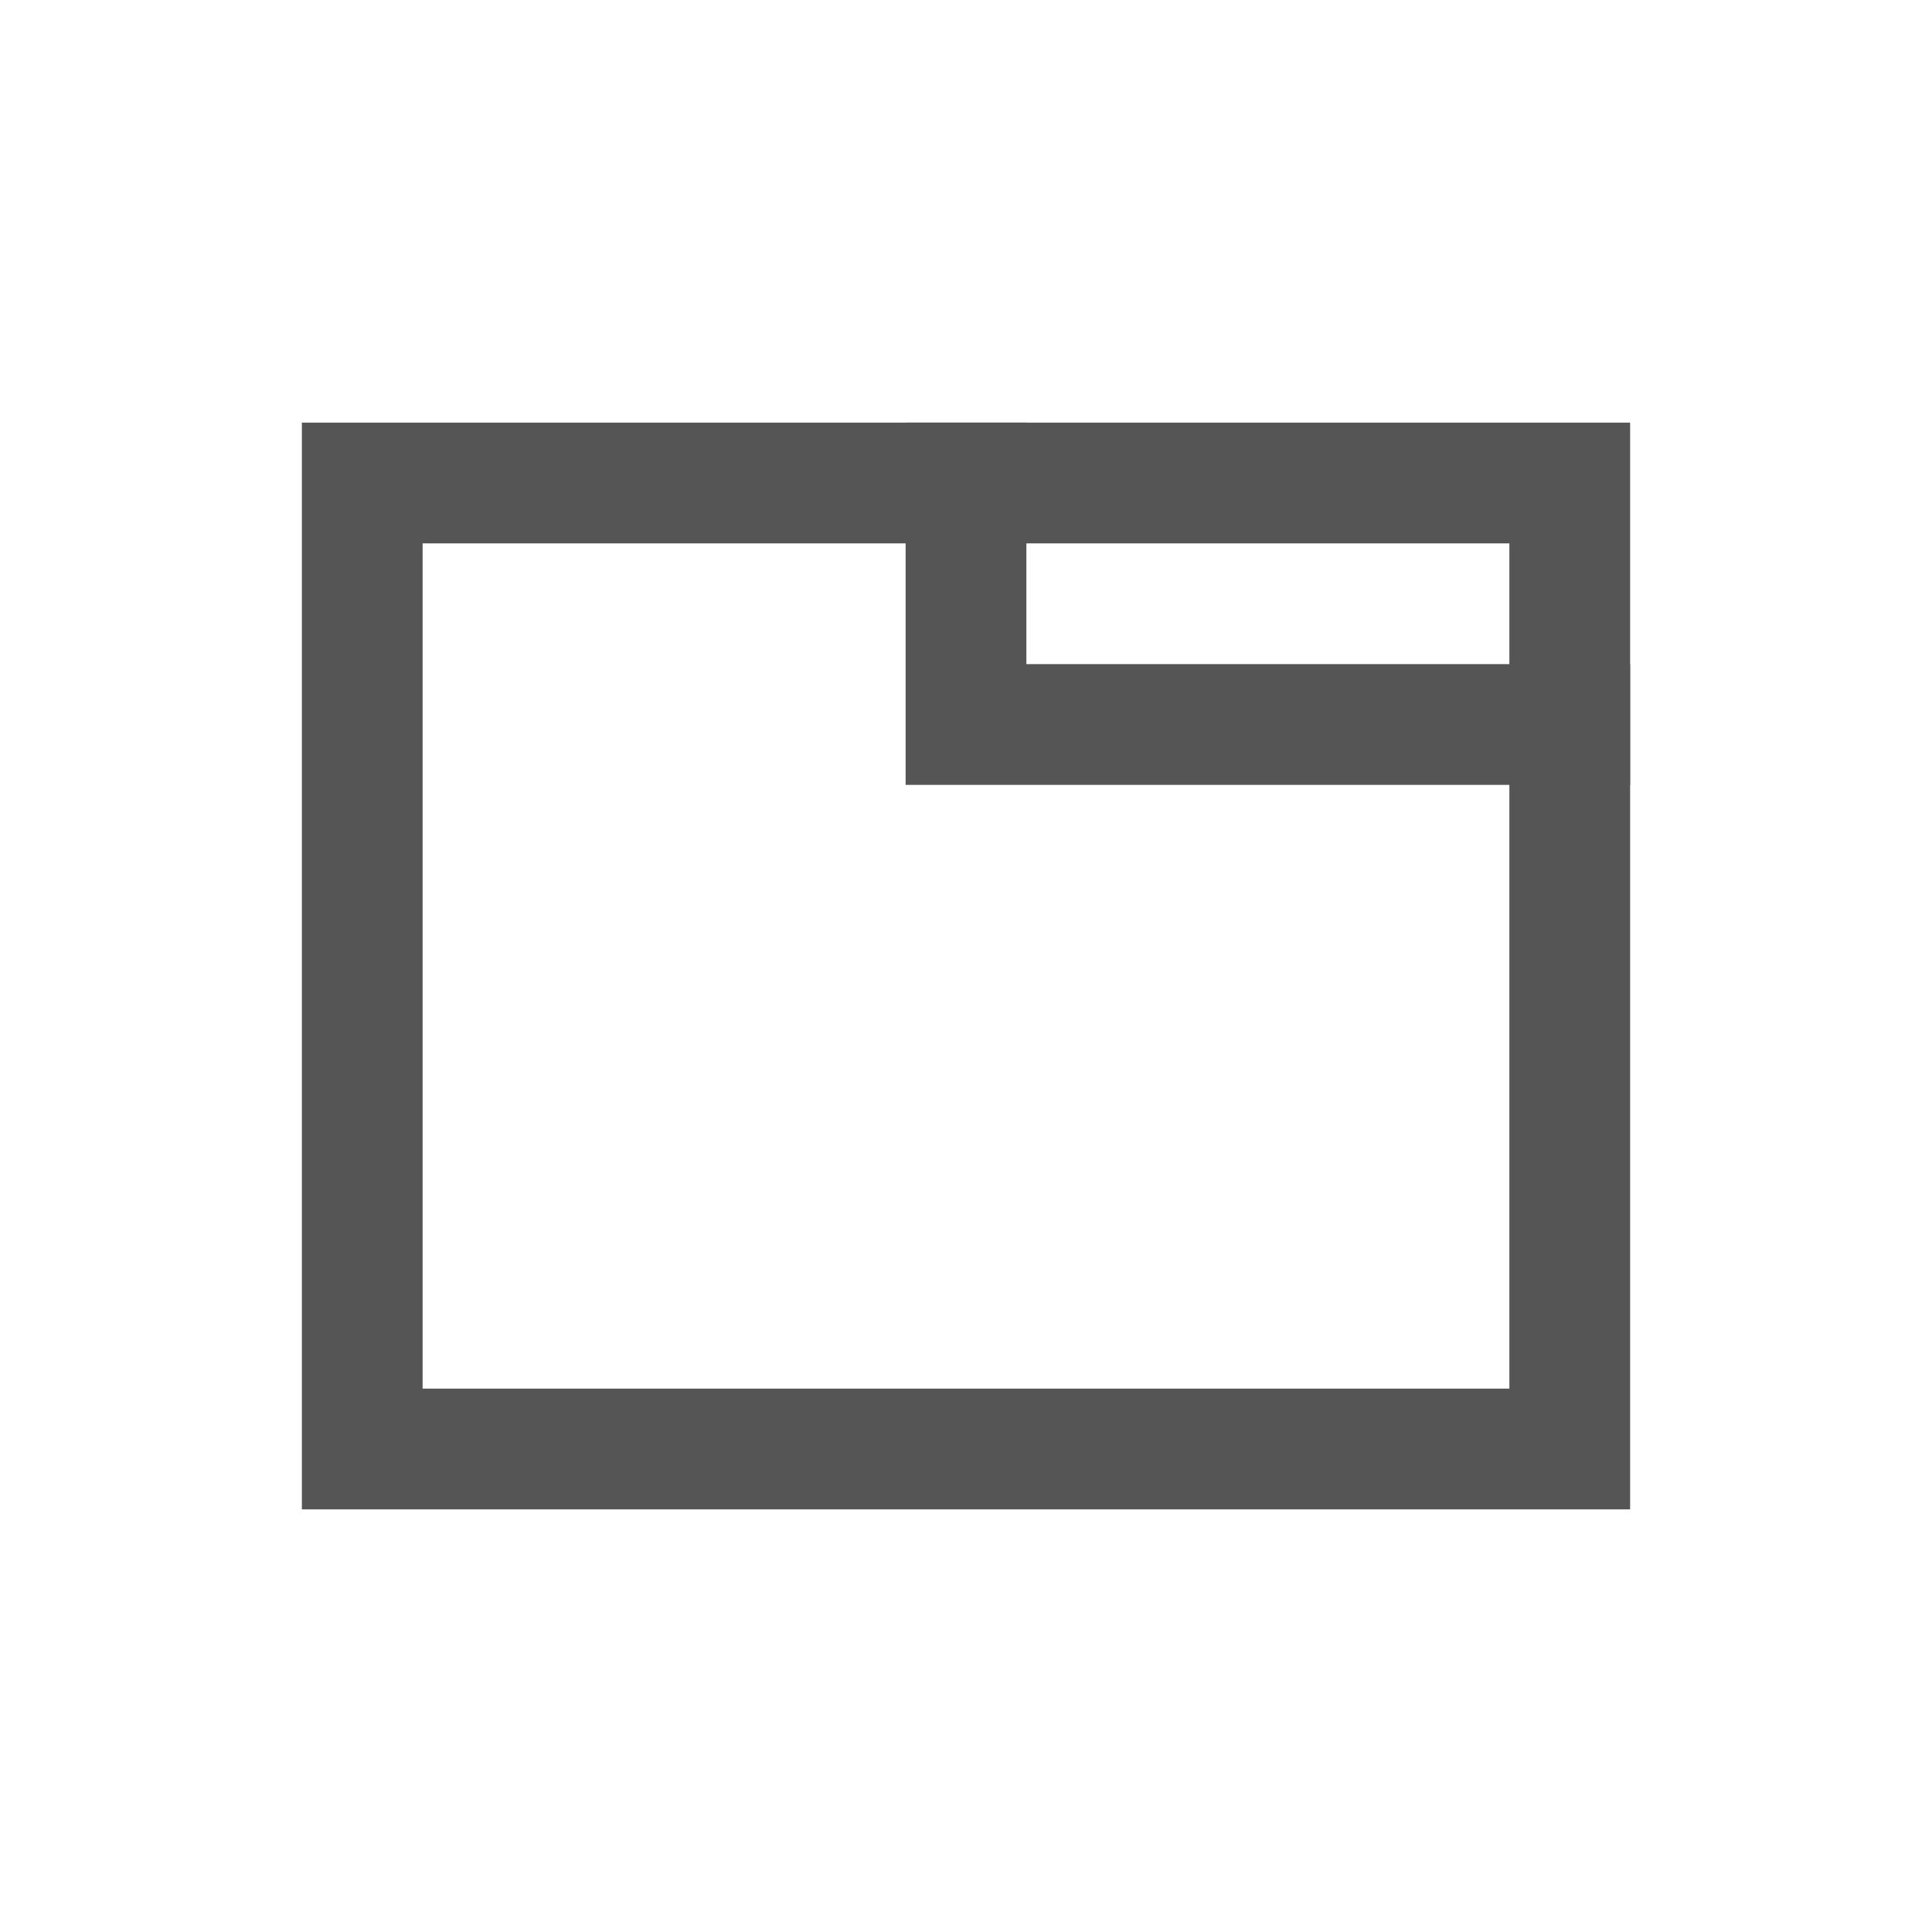
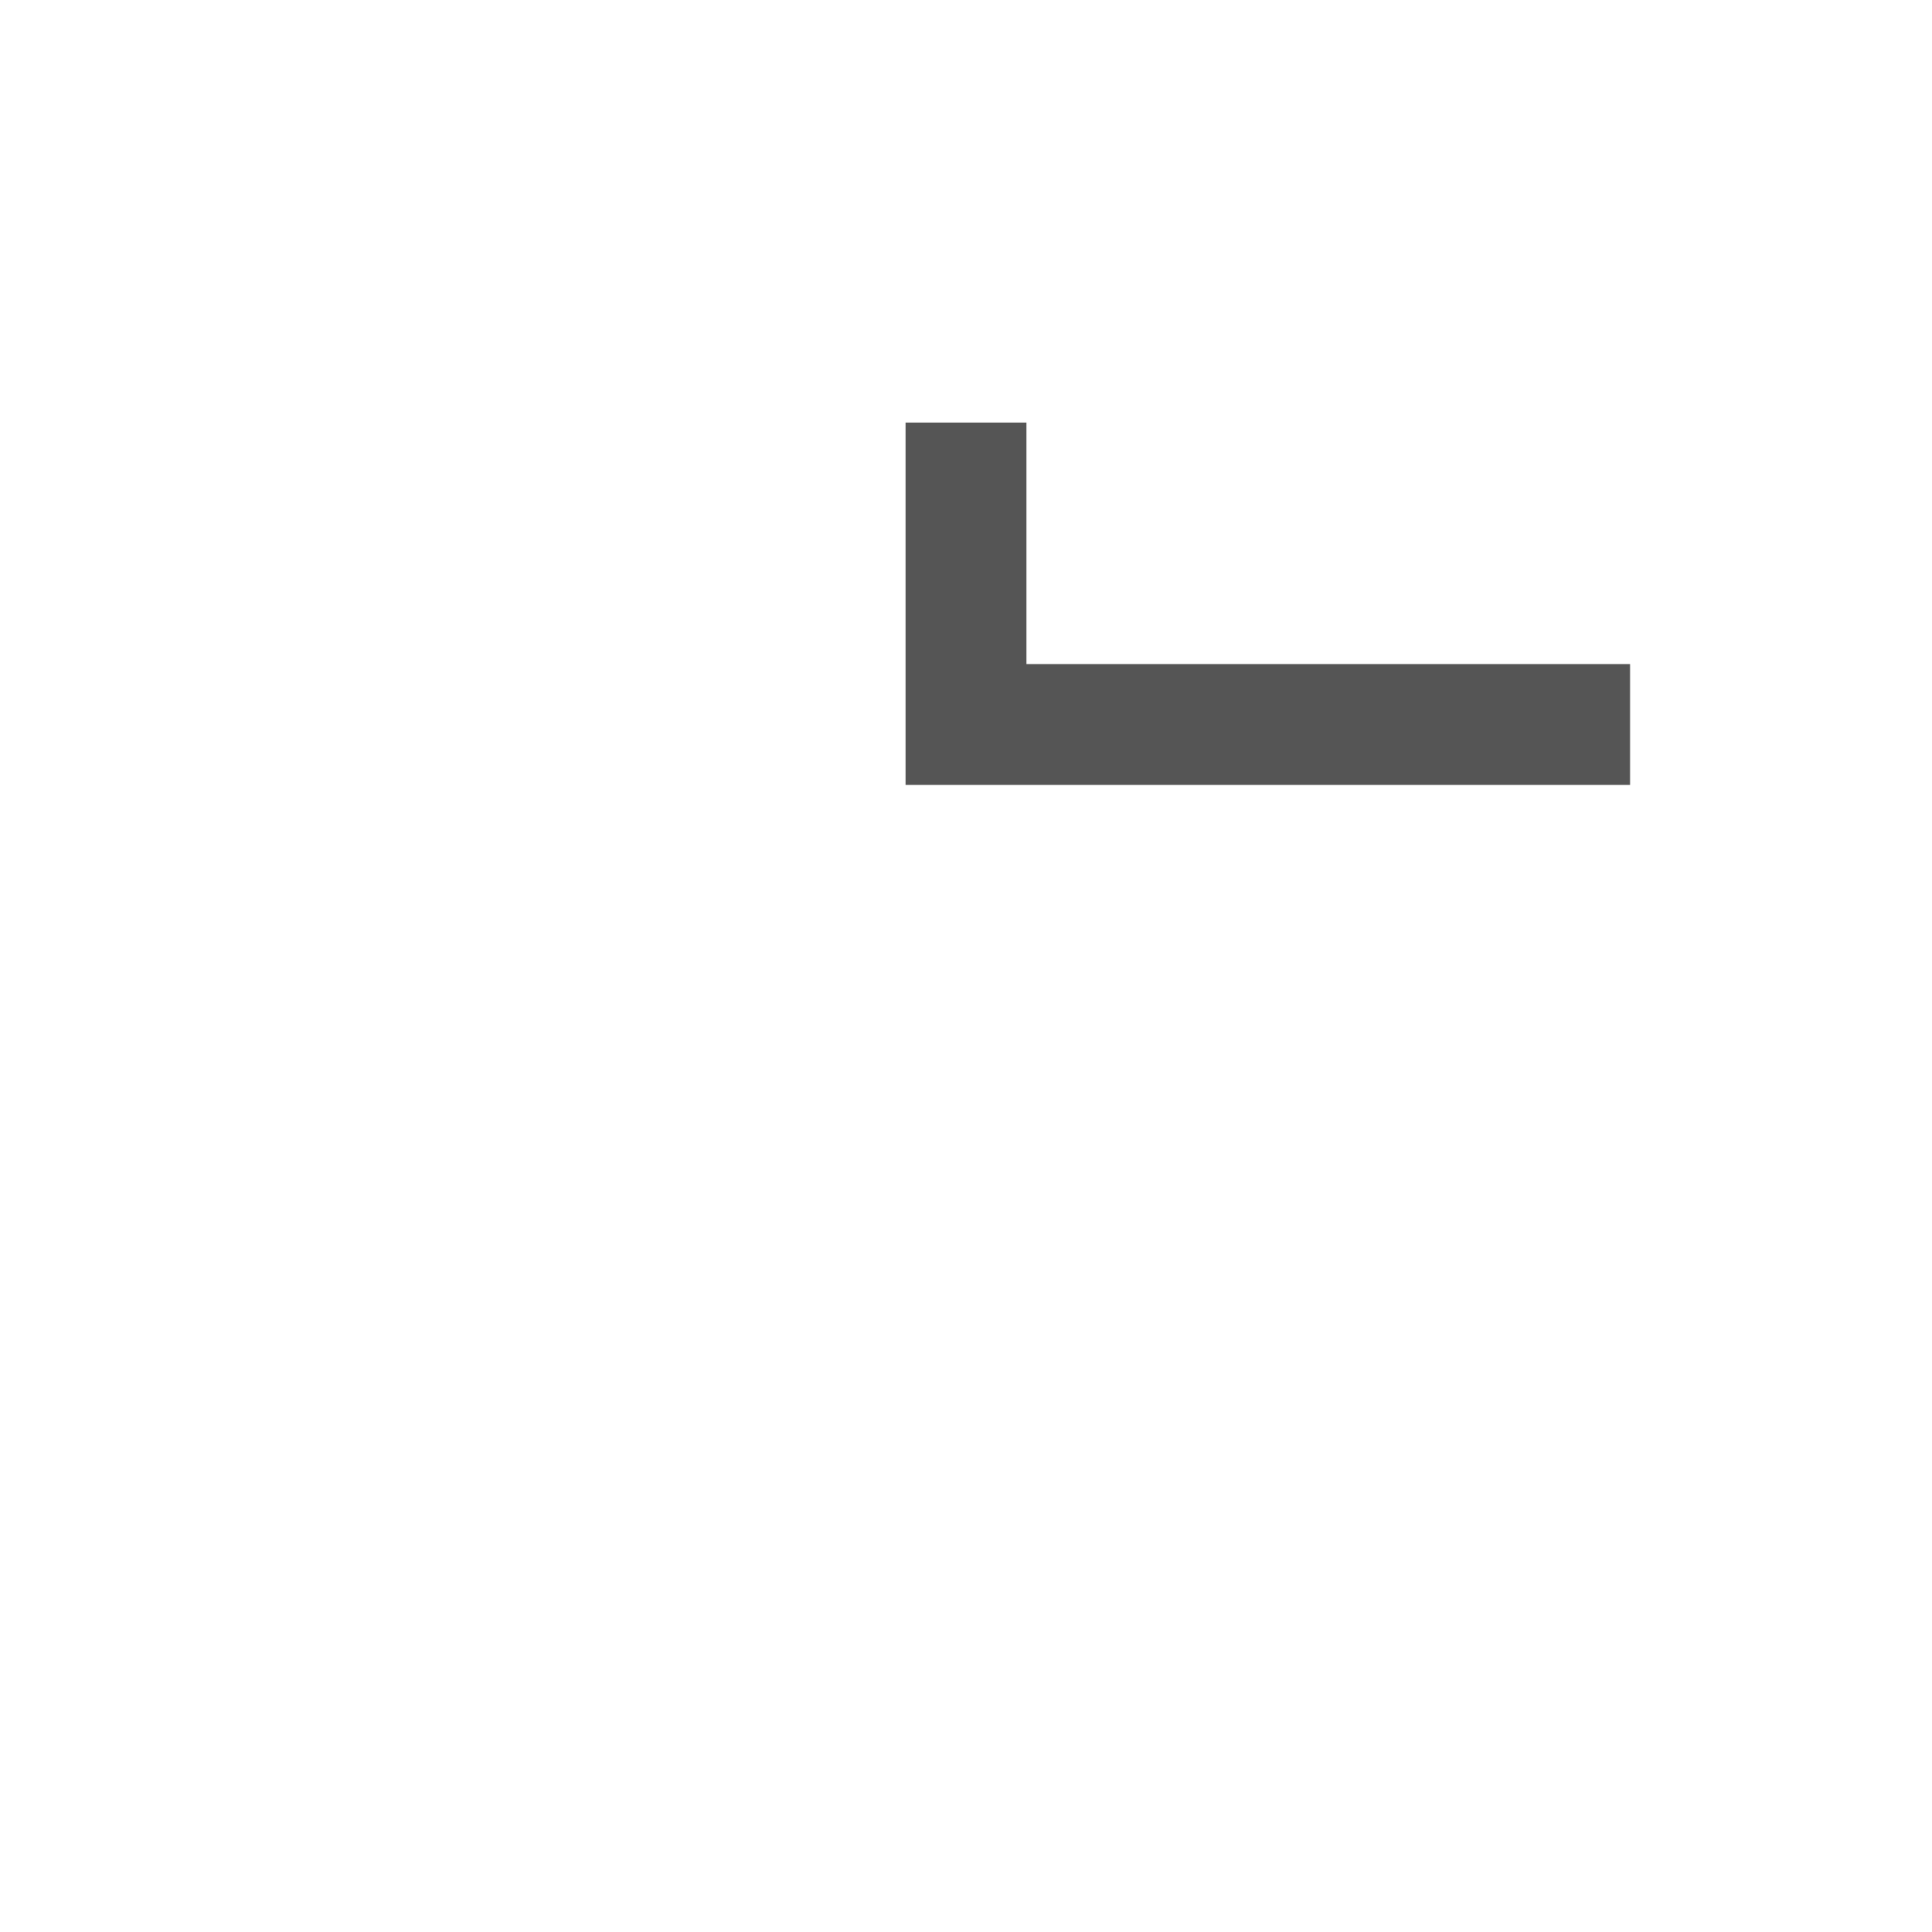
<svg xmlns="http://www.w3.org/2000/svg" width="32px" height="32px" viewBox="0 0 32 32" version="1.1">
  <title>32</title>
  <desc>Created with Sketch.</desc>
  <defs />
  <g id="Page-1" stroke="none" stroke-width="1" fill="none" fill-rule="evenodd">
    <g id="28-Containers" transform="translate(-155, -326)" fill="#555555">
      <g id="Containers-32x32" transform="translate(155, 326)">
-         <path d="M25,9 L7,9 L7,23 L25,23 L25,9 L25,9 Z M27,8.5 L27,7 L5,7 L5,8.5 L5,24 L5,25 L27,25 L27,24 L27,8.5 L27,8.5 Z" id="Combined-Shape" />
        <polygon id="Combined-Shape" points="17 11 17 7 15 7 15 11.5 15 13 27 13 27 11" />
      </g>
    </g>
  </g>
</svg>